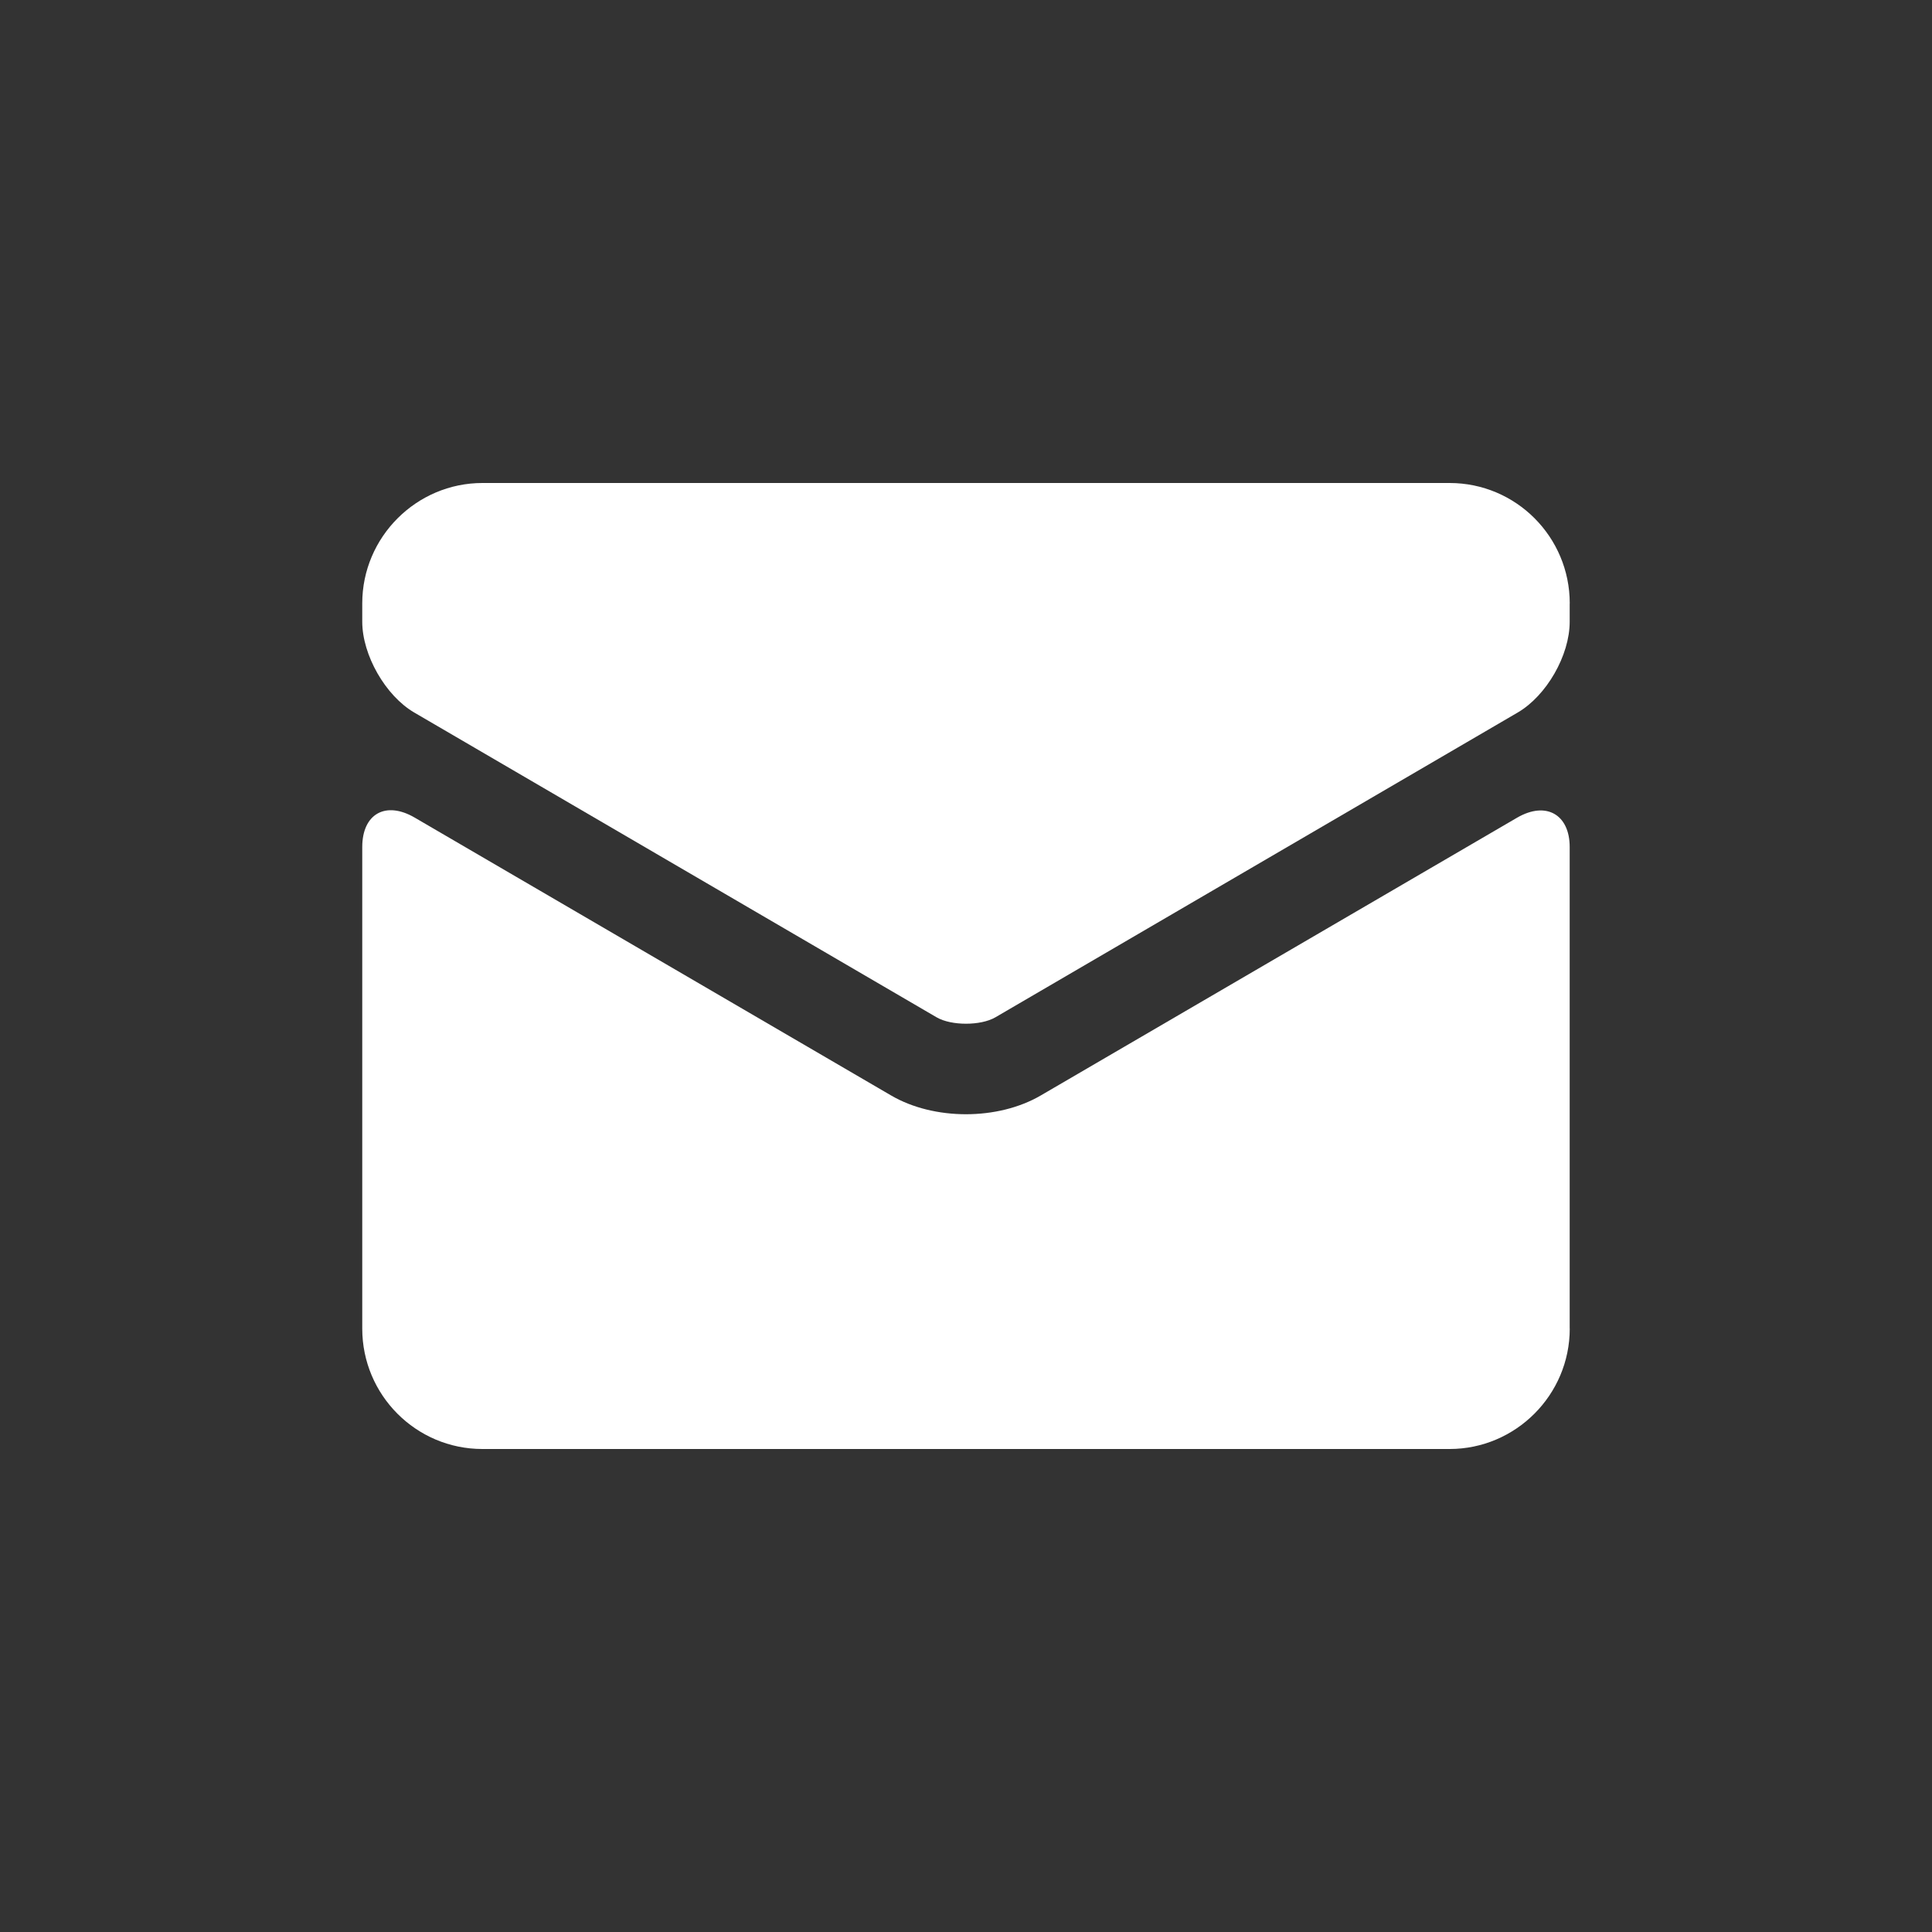
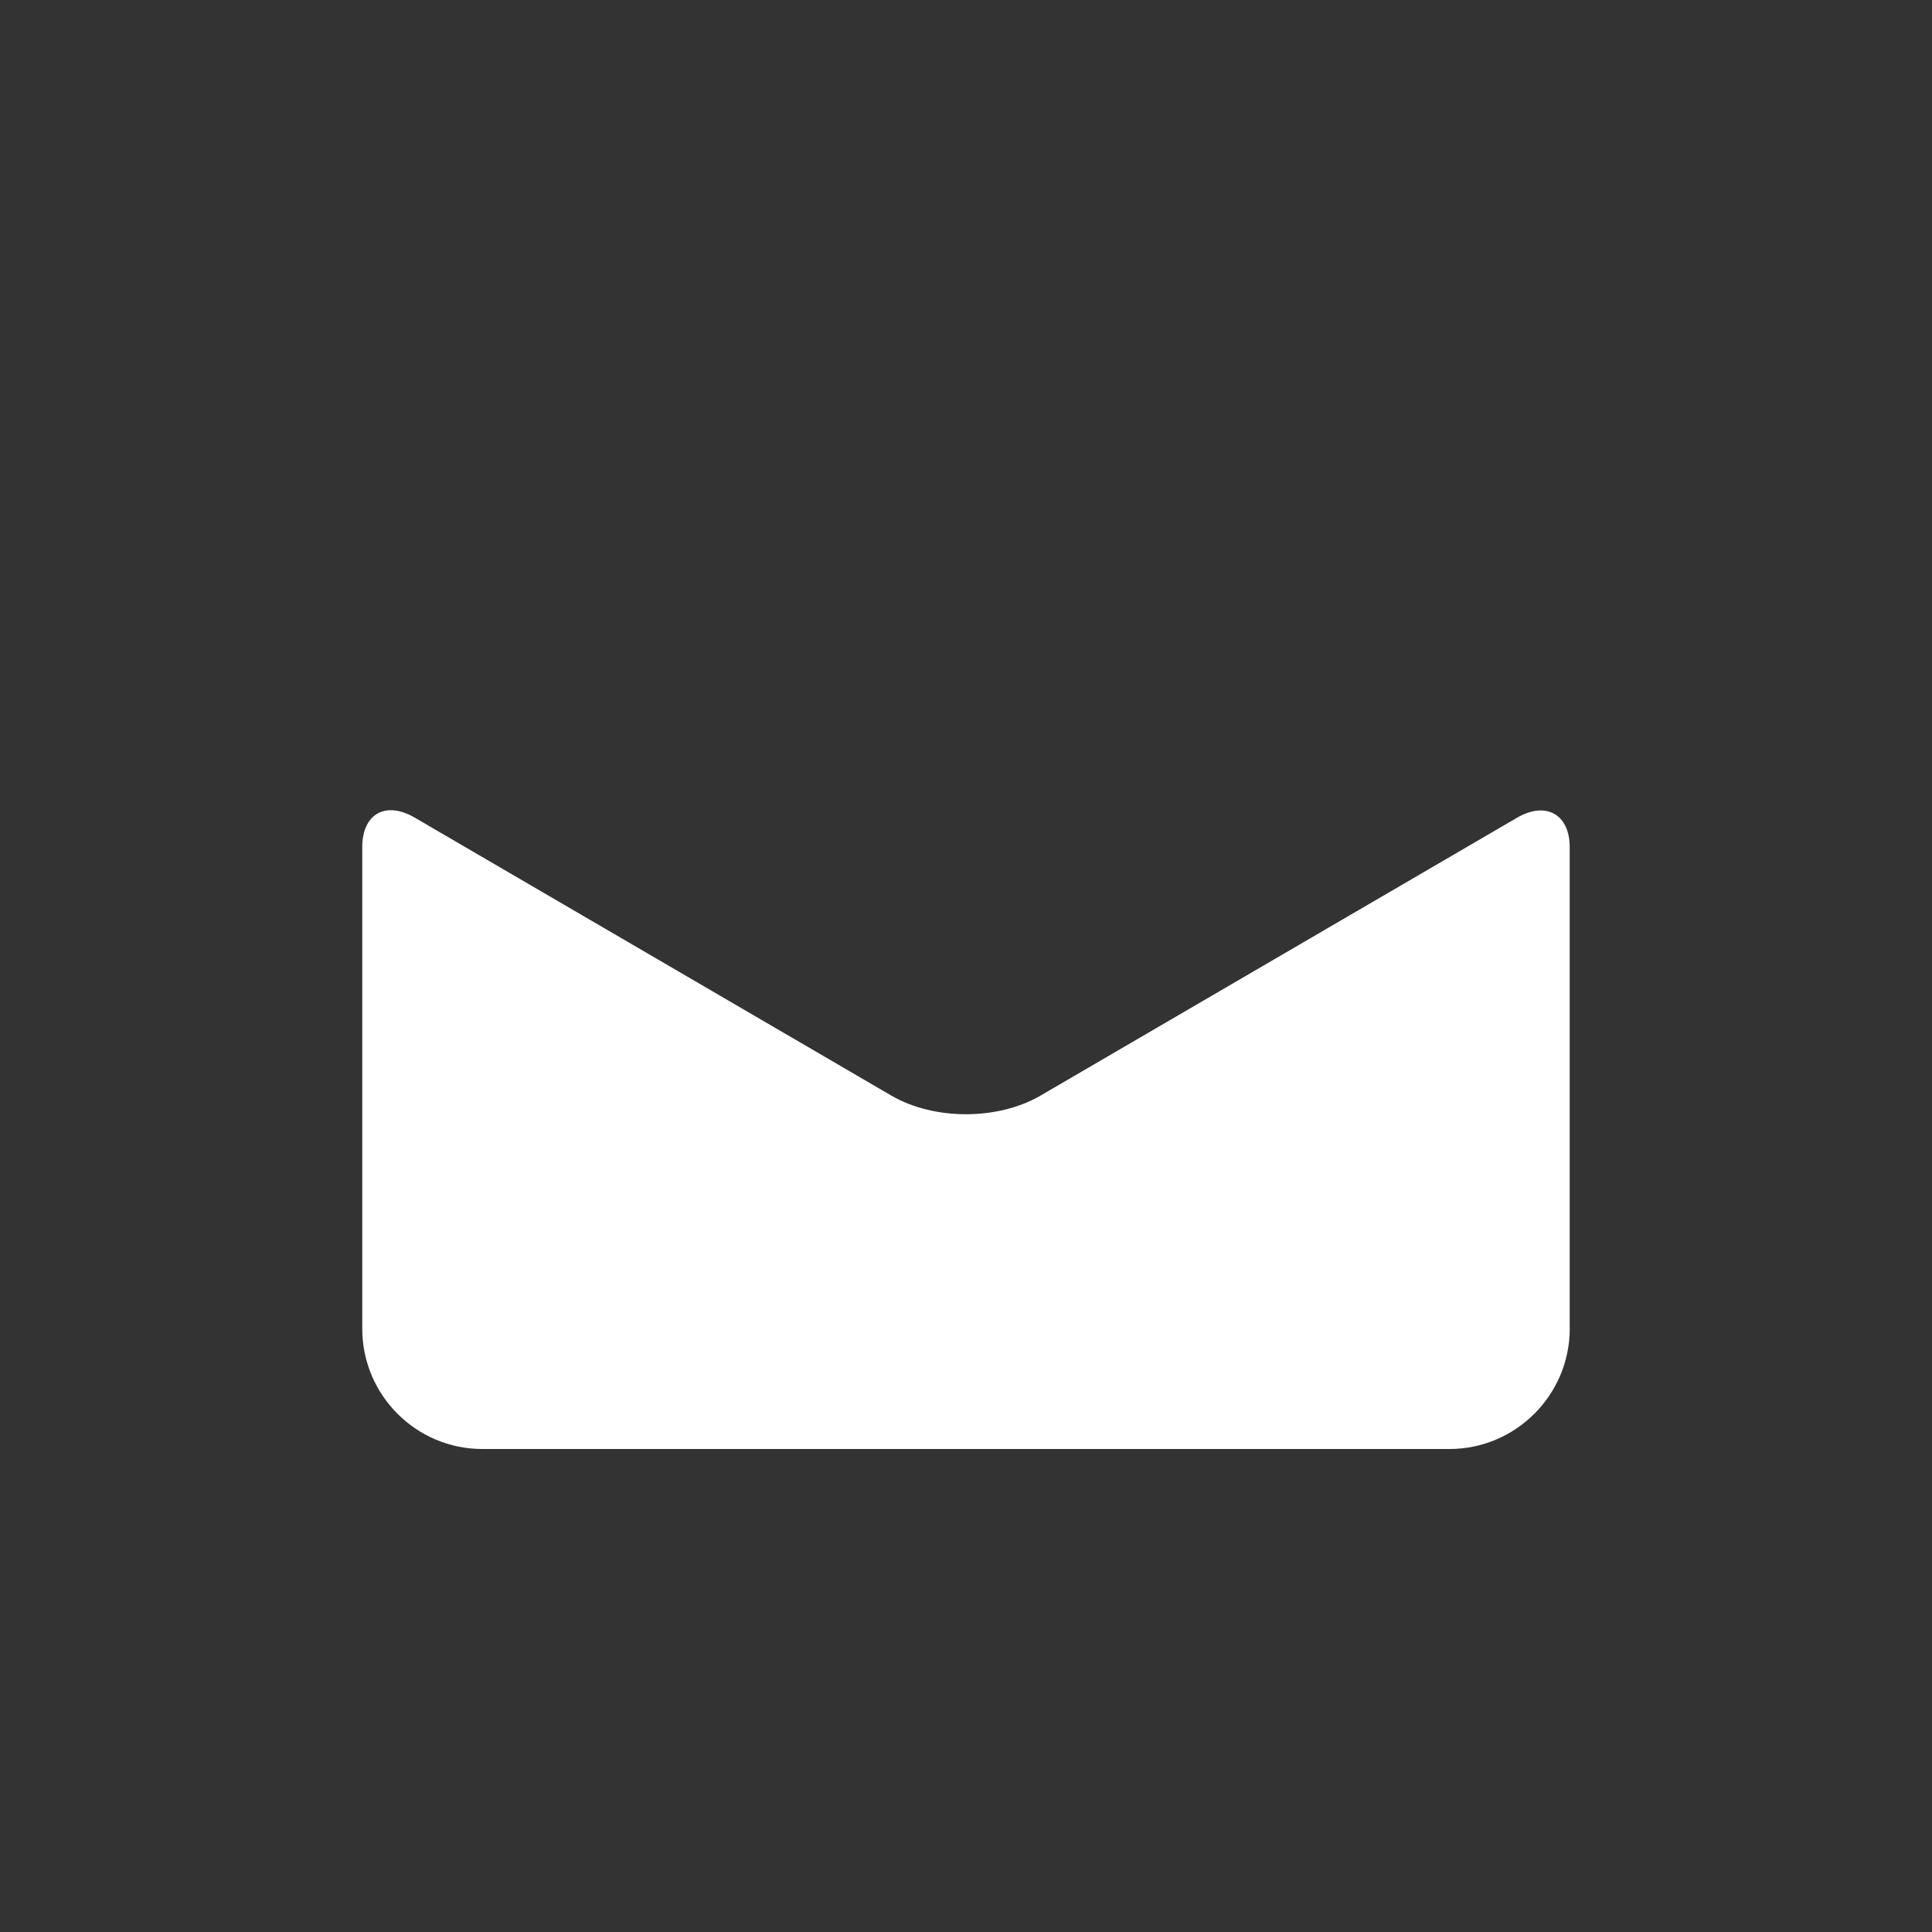
<svg xmlns="http://www.w3.org/2000/svg" viewBox="0 0 32 32" height="32px" width="32px" style="width: 32px; height: 32px; background-color: rgb(132, 132, 132);" title="Email" alt="Email">
  <rect x="0" y="0" width="32" height="32" fill="#333333" stroke="none" />
  <g fill="#fff" fill-rule="evenodd">
-     <path d="M26 22.006c0 1.1-.898 1.994-1.99 1.994H7.99C6.89 24 6 23.105 6 22.006V14.03c0-.55.388-.77.872-.486l7.887 4.6c.71.415 1.77.415 2.48 0l7.888-4.6c.482-.28.872-.052.872.485v7.976z" />
-     <path d="M26 9.994C26 8.894 25.11 8 24.01 8H7.99C6.9 8 6 8.893 6 9.994v.303c0 .553.385 1.226.86 1.504l8.655 5.05c.243.14.727.14.97 0l8.654-5.05c.474-.277.86-.943.86-1.503v-.303z" />
+     <path d="M26 22.006c0 1.1-.898 1.994-1.99 1.994H7.99C6.89 24 6 23.105 6 22.006V14.03c0-.55.388-.77.872-.486l7.887 4.6c.71.415 1.77.415 2.48 0l7.888-4.6c.482-.28.872-.052.872.485v7.976" />
  </g>
</svg>